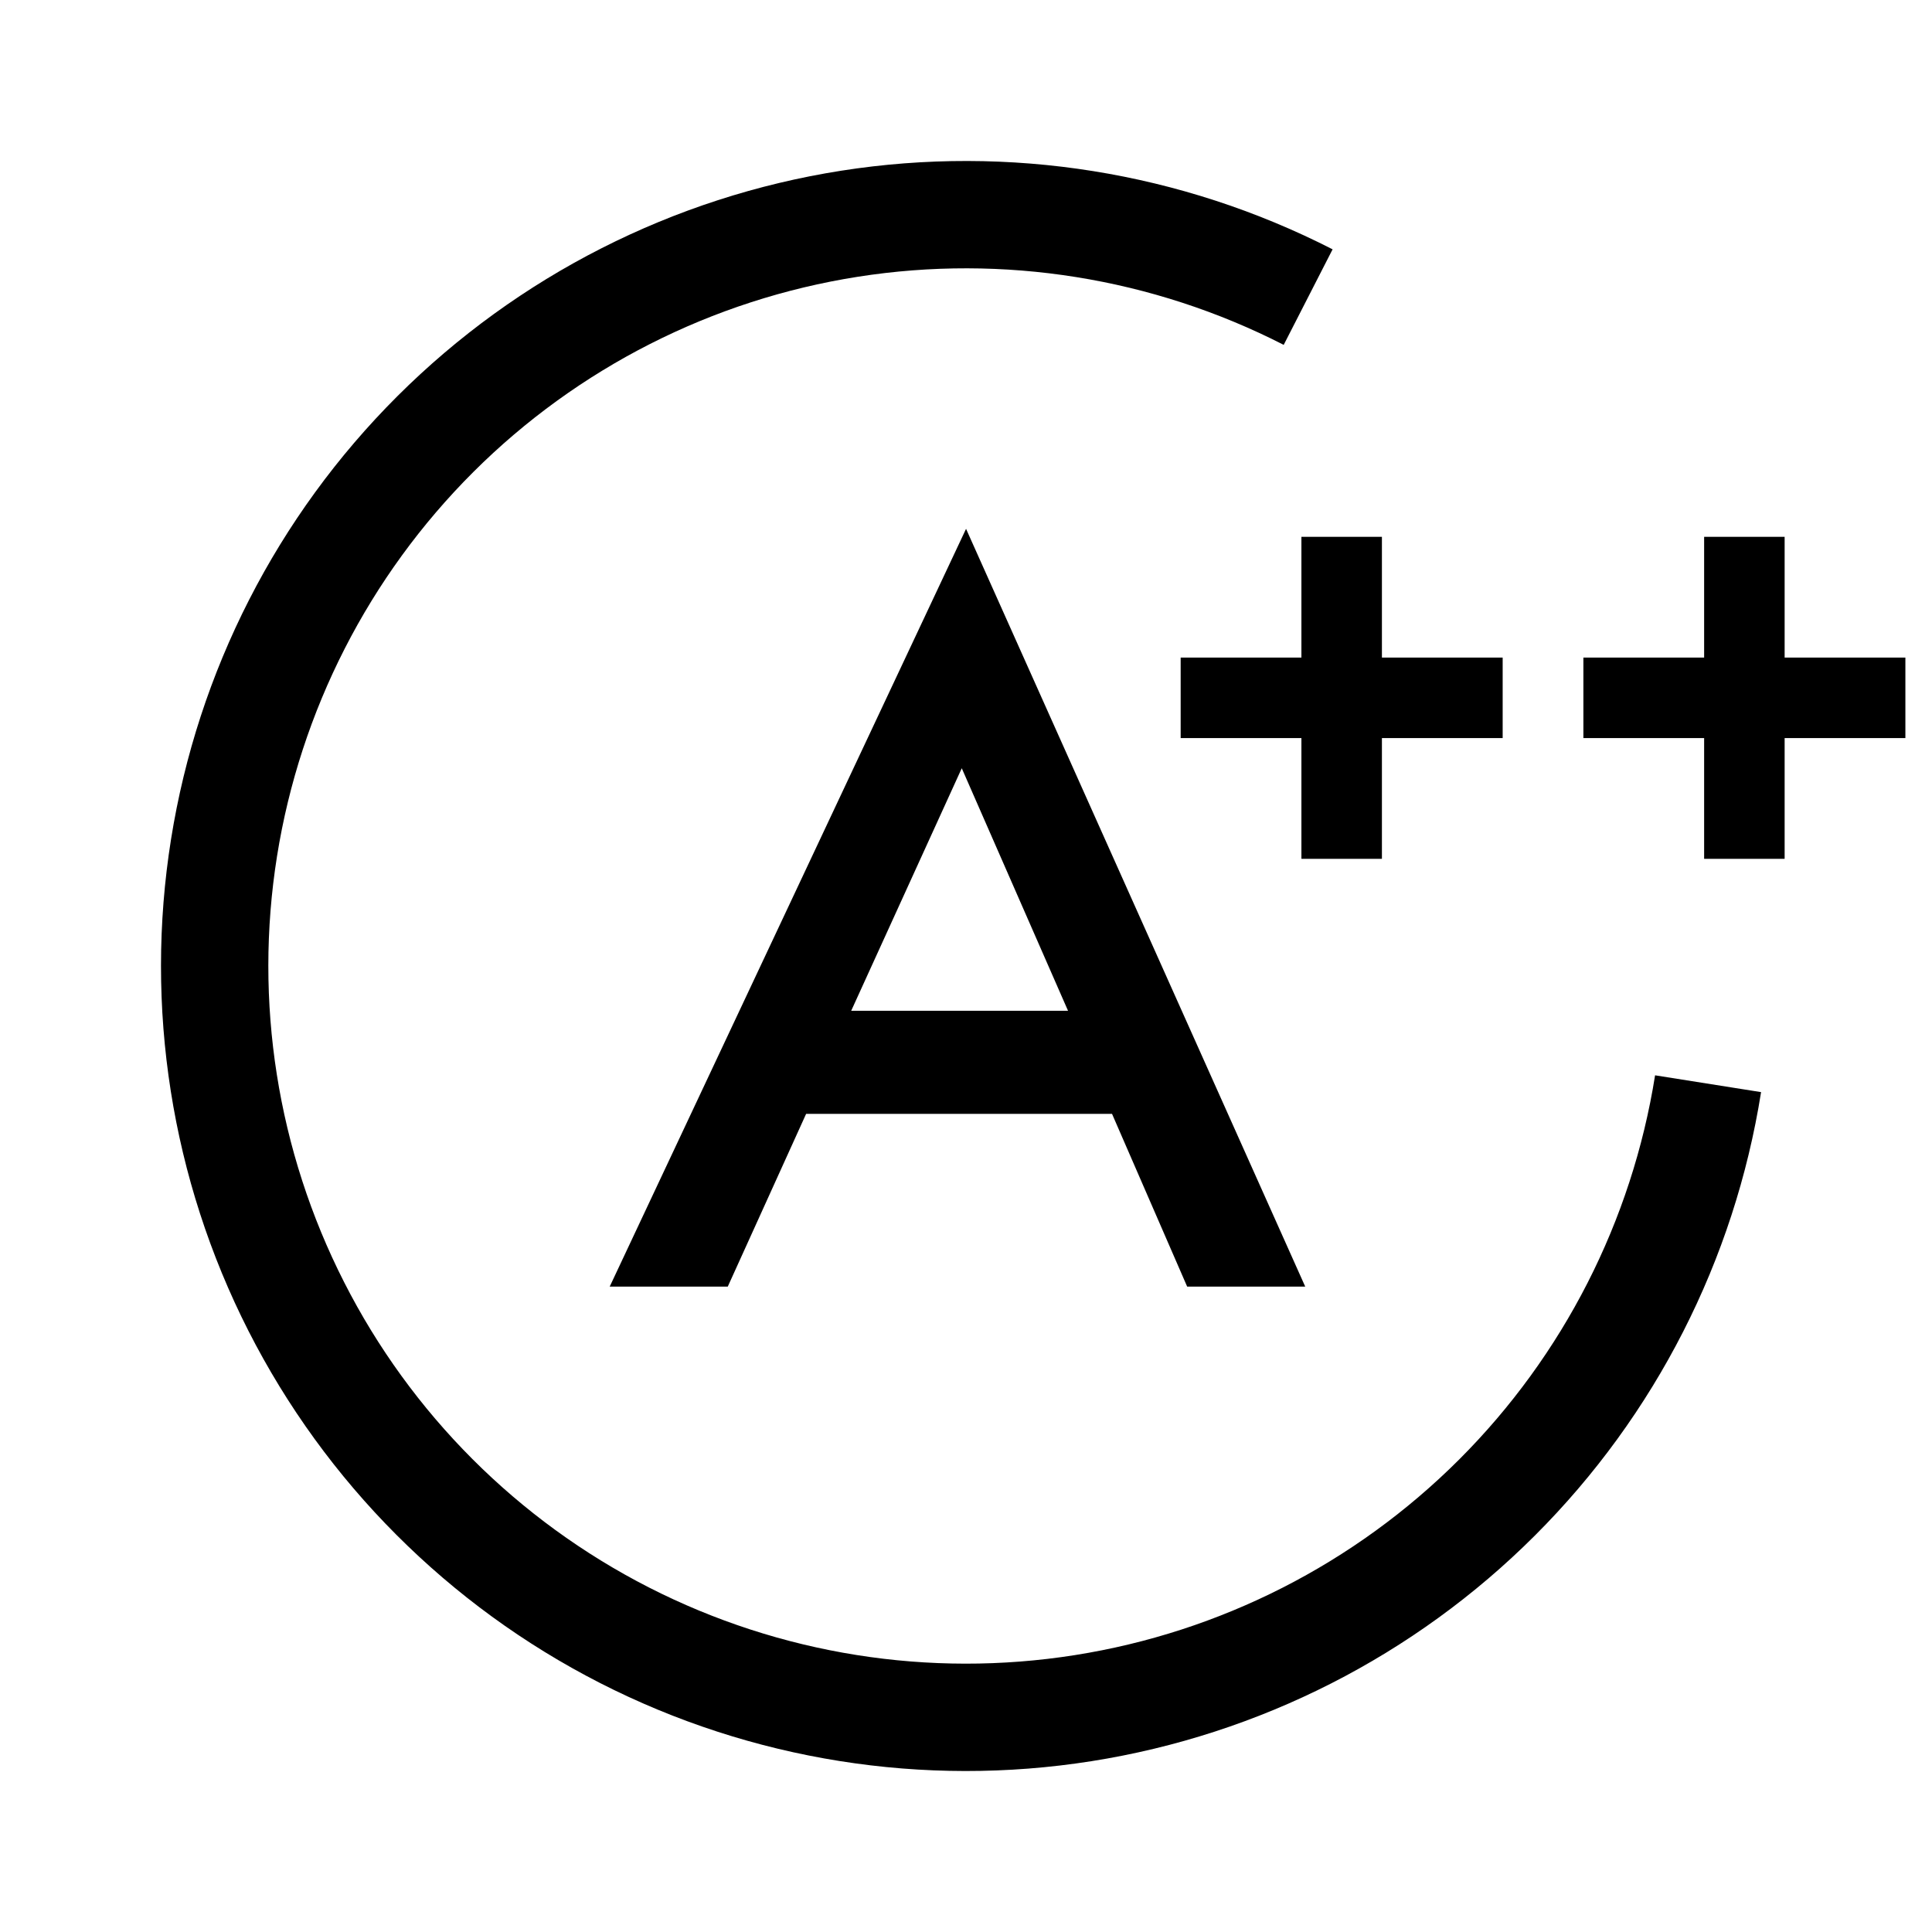
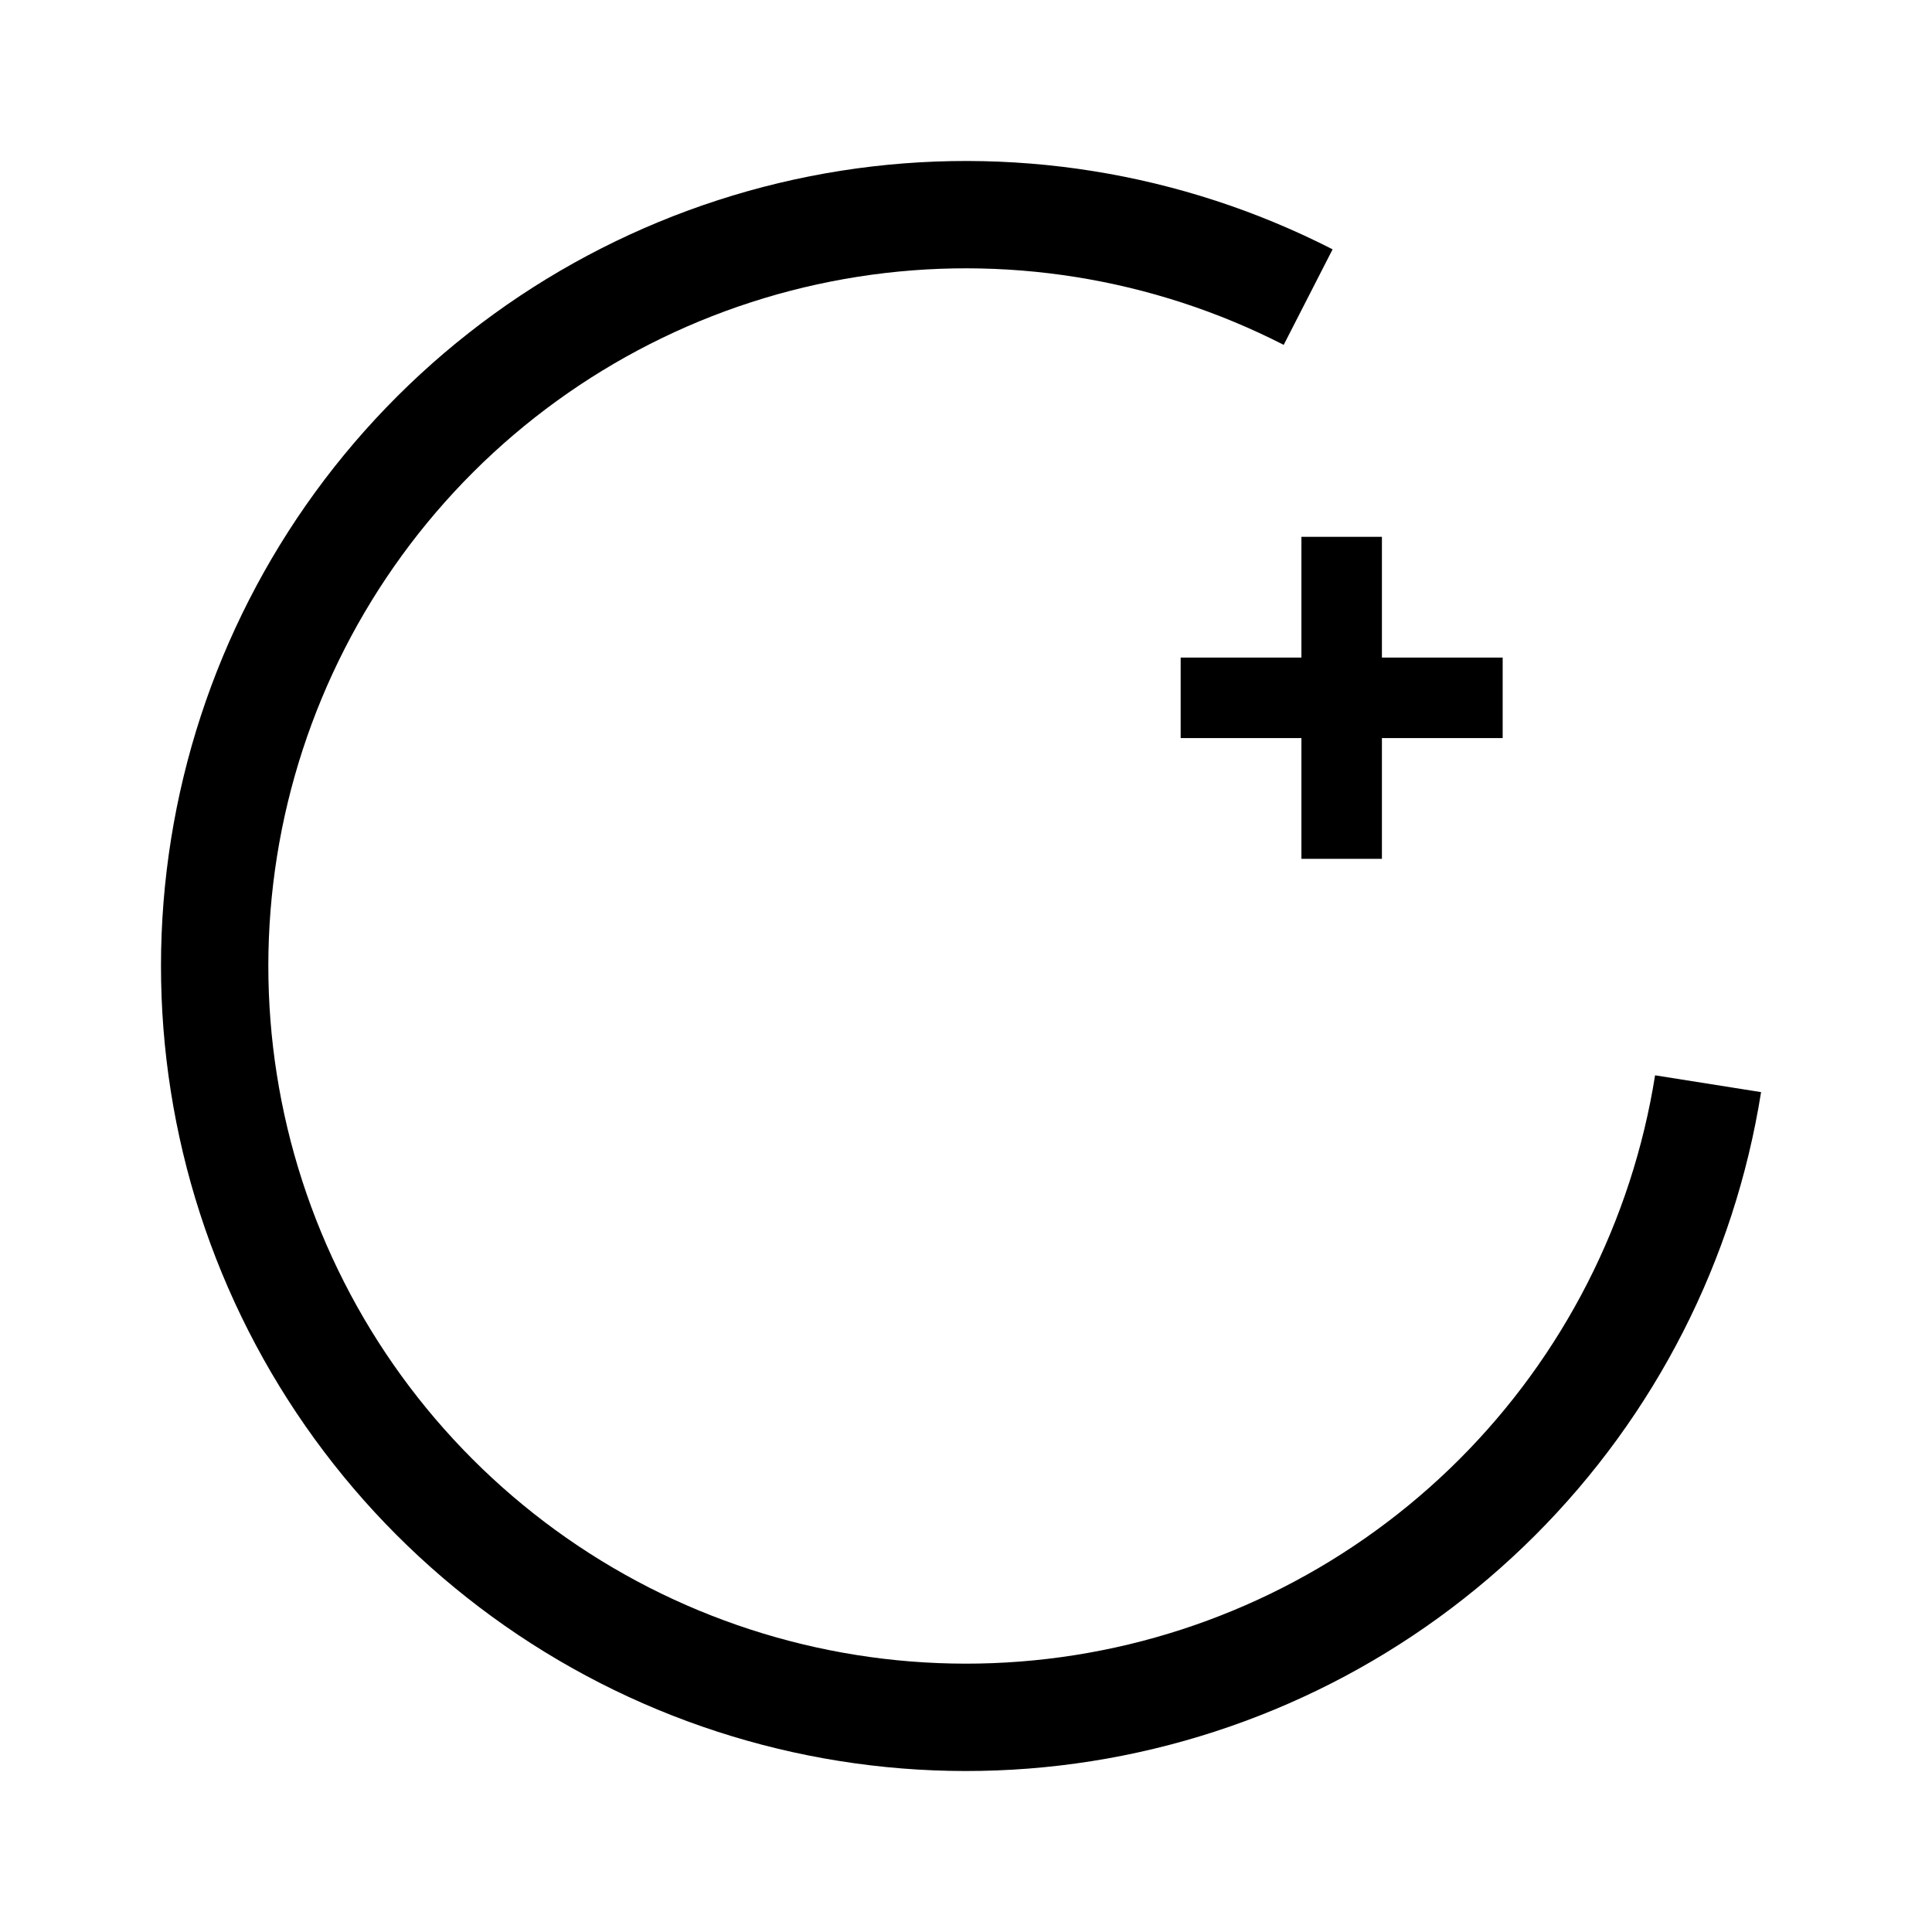
<svg xmlns="http://www.w3.org/2000/svg" width="73" height="73" viewBox="0 0 36 36" fill="none">
  <path d="M15.984 5.157C18.697 4.731 21.475 5.176 23.92 6.426L24.831 4.646C22.01 3.203 18.805 2.69 15.674 3.181C12.544 3.673 9.65 5.143 7.407 7.38C5.163 9.618 3.686 12.509 3.187 15.638C2.688 18.767 3.193 21.973 4.629 24.798C6.065 27.622 8.358 29.919 11.18 31.36C14.002 32.801 17.208 33.311 20.338 32.817C23.468 32.323 26.361 30.851 28.602 28.611C30.844 26.371 32.318 23.48 32.815 20.35L30.84 20.037C30.409 22.749 29.131 25.255 27.189 27.196C25.246 29.137 22.739 30.413 20.026 30.841C17.314 31.269 14.536 30.827 12.09 29.579C9.644 28.33 7.656 26.339 6.412 23.891C5.167 21.444 4.73 18.664 5.162 15.953C5.595 13.241 6.875 10.736 8.819 8.796C10.763 6.857 13.271 5.583 15.984 5.157Z" fill="black" />
-   <path fill-rule="evenodd" clip-rule="evenodd" d="M20.721 20.755L22.121 23.974H24.321L18.001 9.854L11.361 23.974H13.561L15.021 20.755H20.721ZM19.901 18.834H15.861L17.921 14.315L19.901 18.834Z" fill="black" />
  <path d="M24.25 13.753V16.003H25.75V13.753H28V12.253H25.75V10.003H24.25V12.253H22V13.753H24.25Z" fill="black" />
-   <path d="M31.754 16.003V13.753H29.504V12.253H31.754V10.003H33.254V12.253H35.504V13.753H33.254V16.003H31.754Z" fill="black" />
</svg>